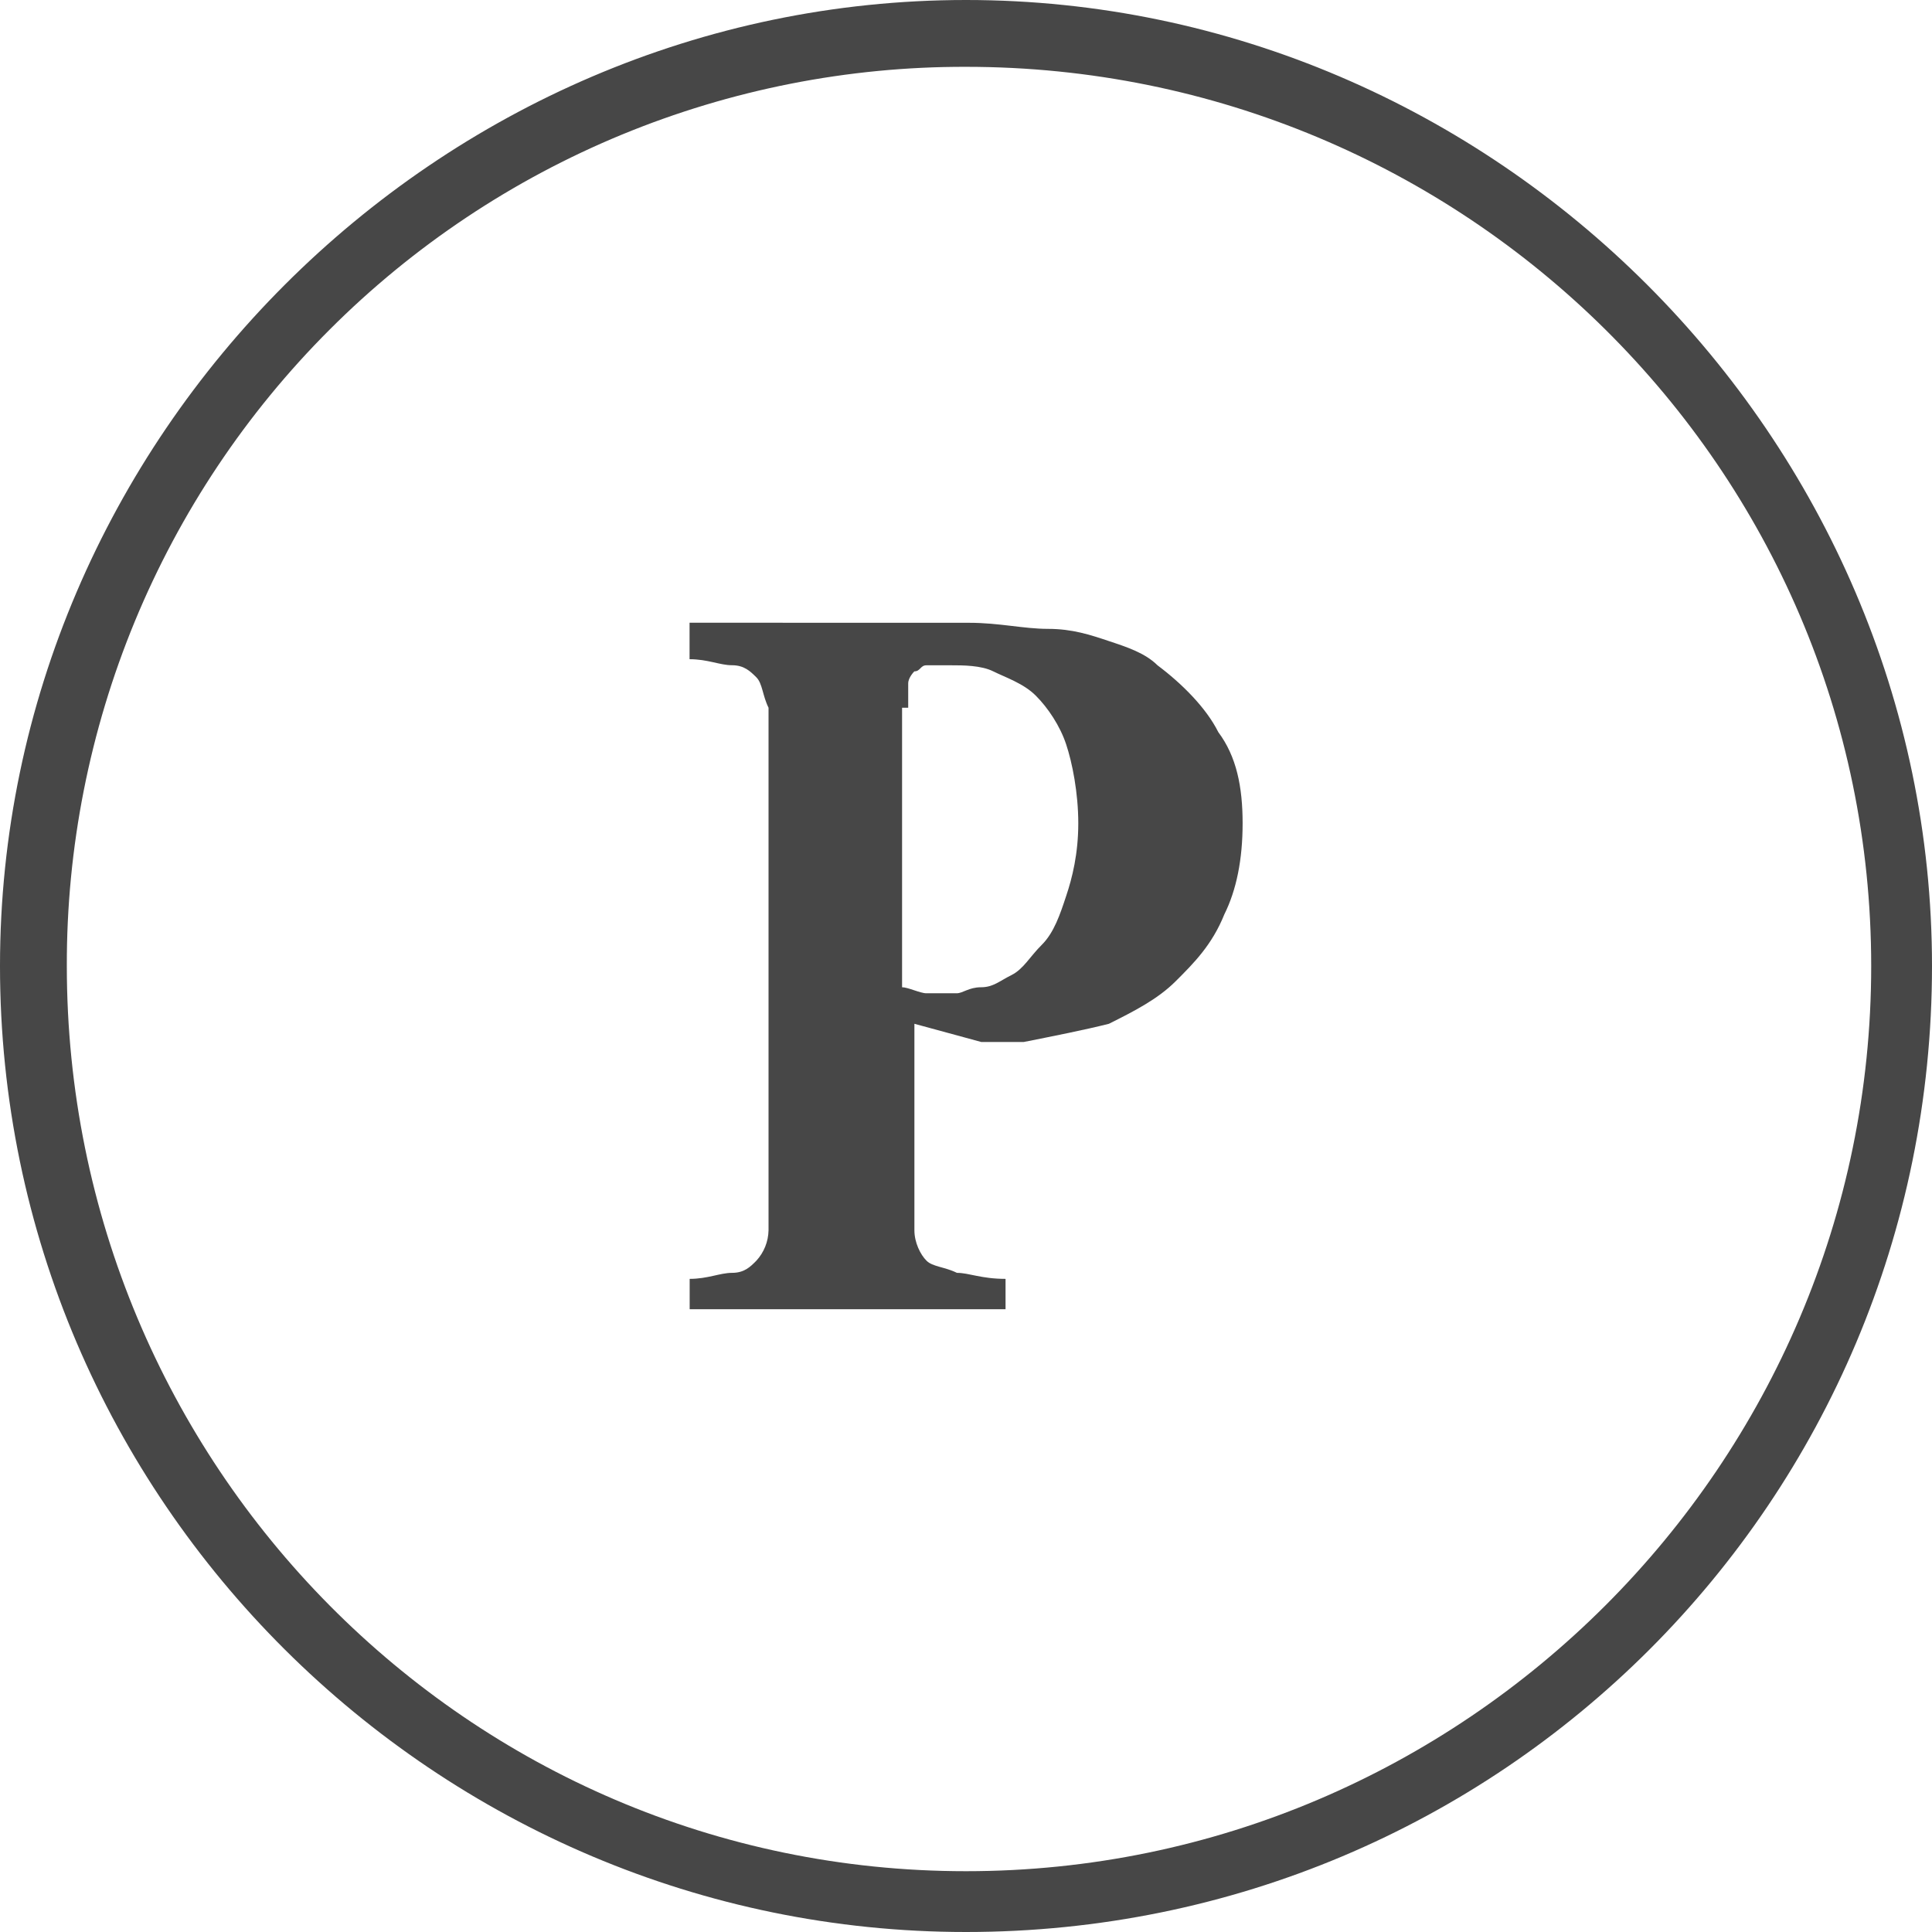
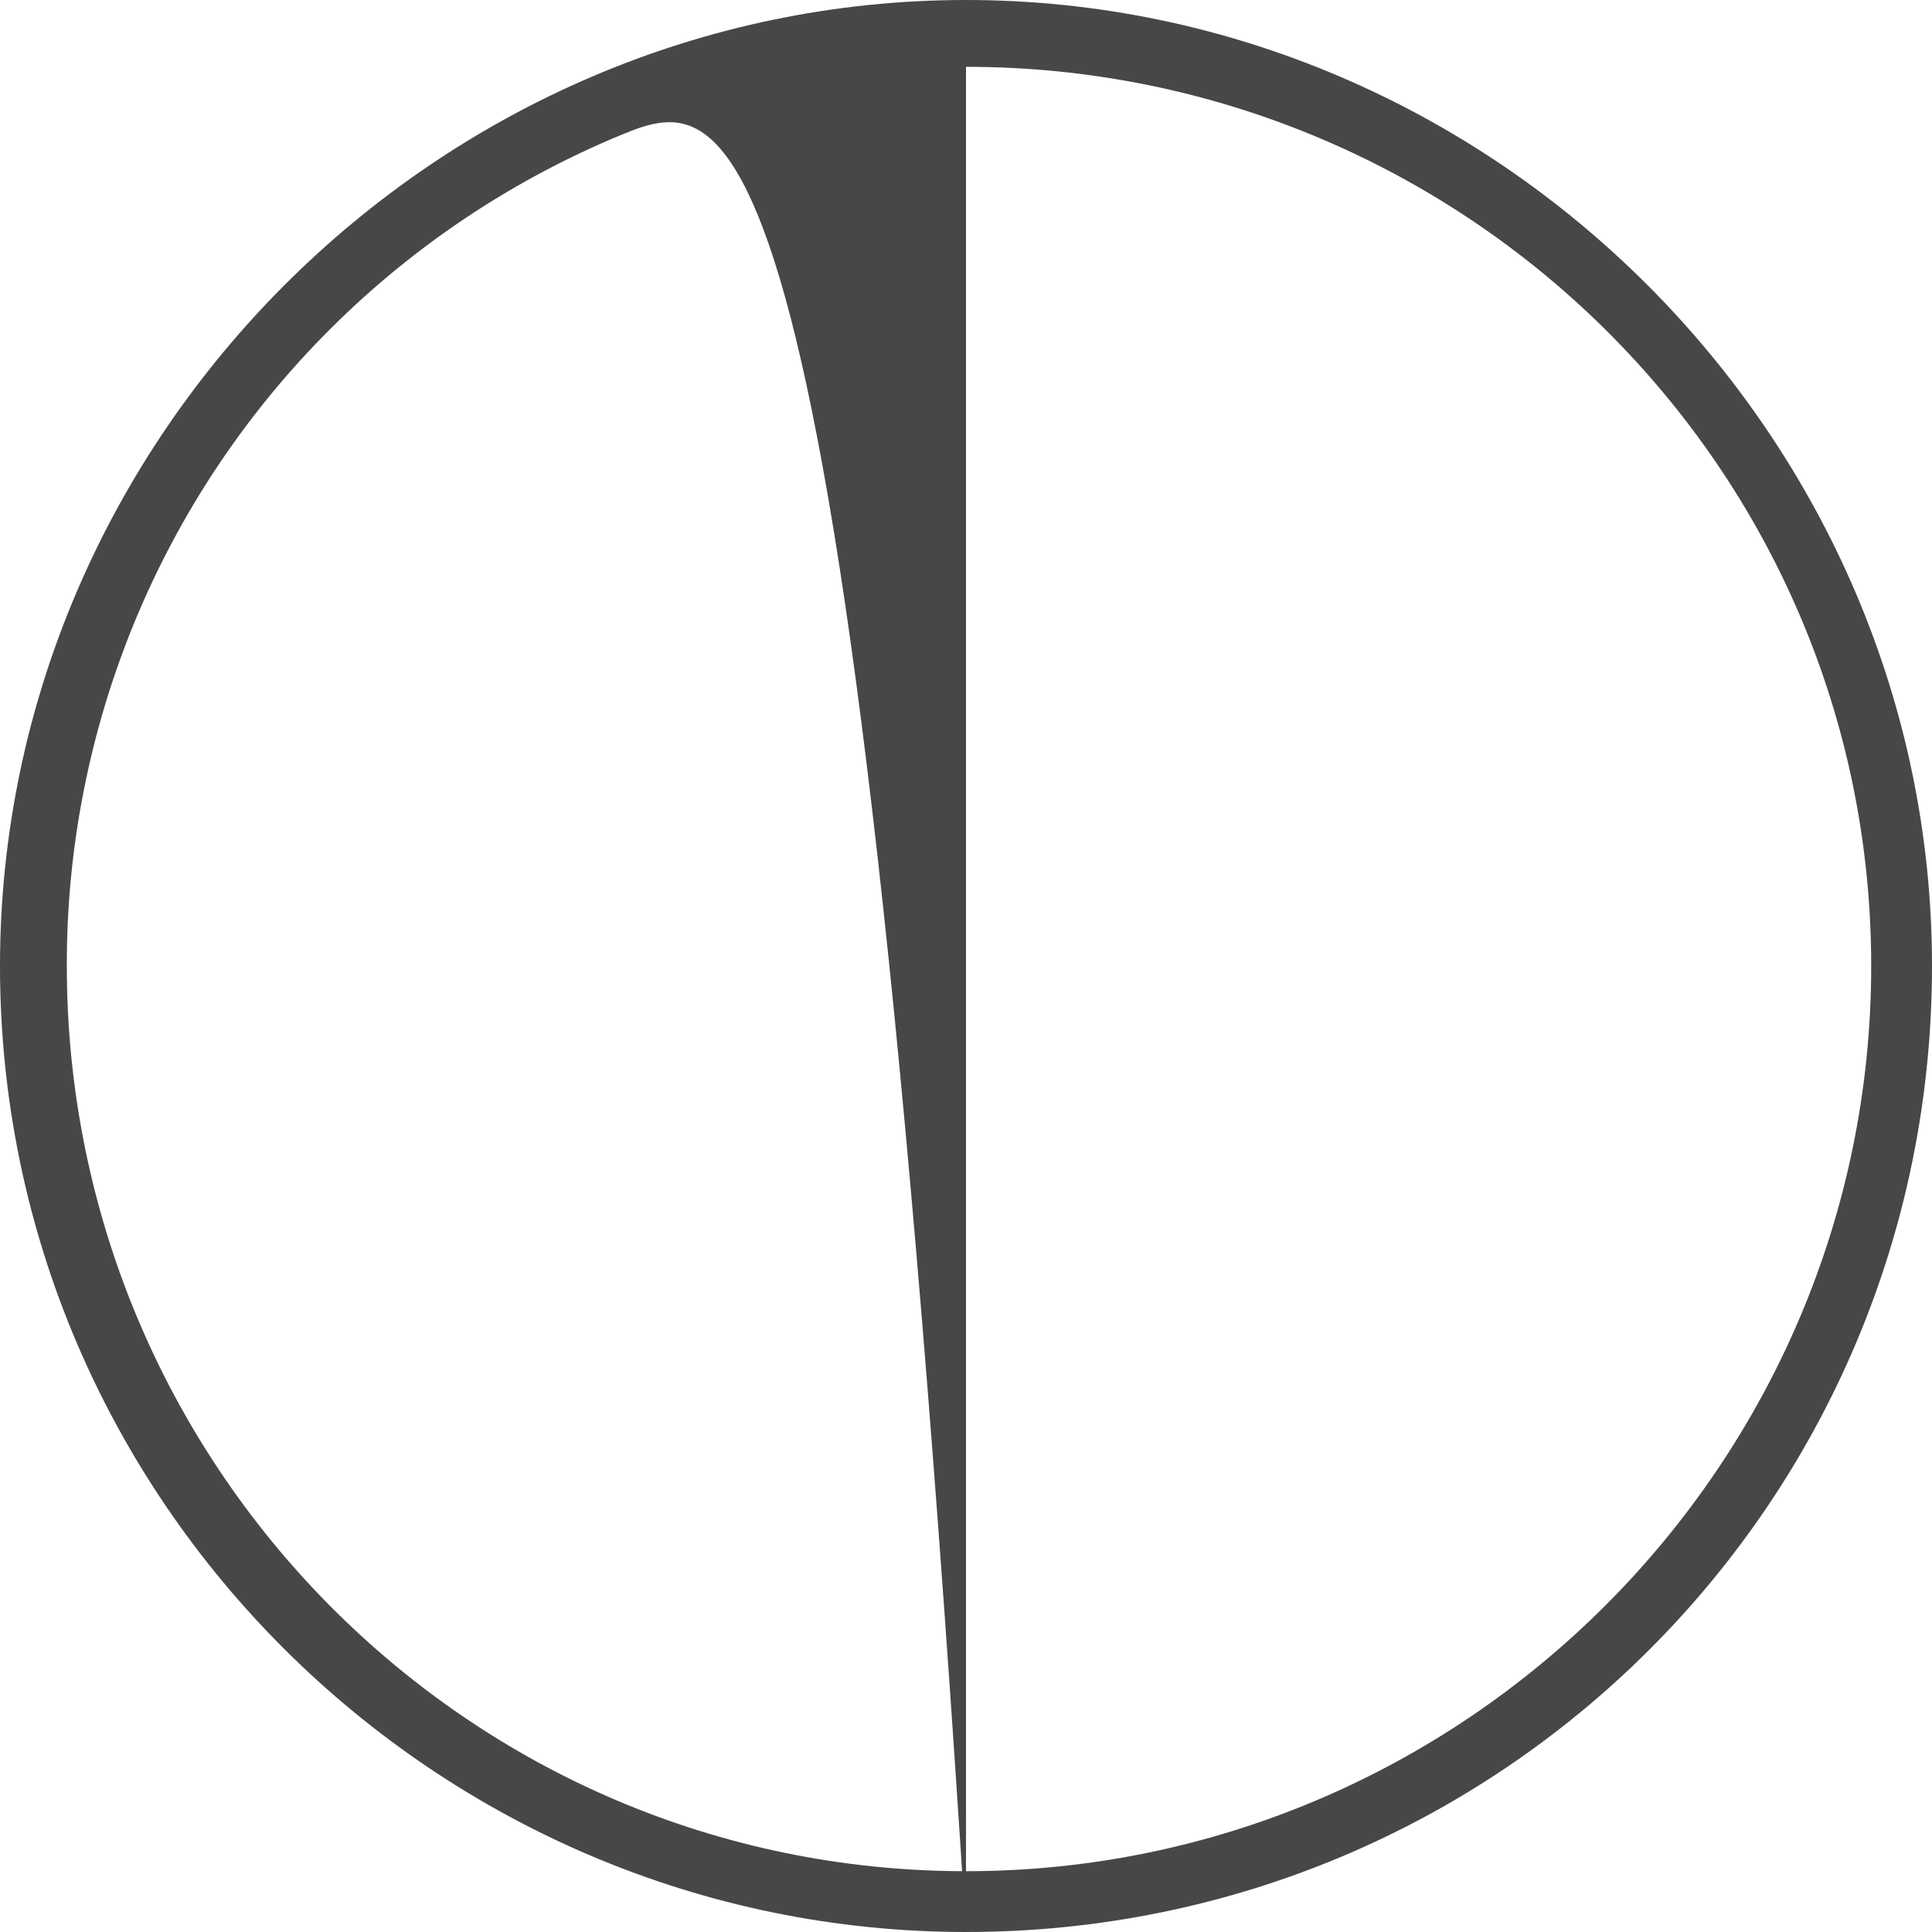
<svg xmlns="http://www.w3.org/2000/svg" width="34" height="34" viewBox="0 0 34 34" fill="none">
-   <path d="M17 34C7.698 34 0 26.41 0 17C0 7.698 7.698 0 17 0C26.302 0 34 7.698 34 17C34 26.41 26.41 34 17 34ZM17 1.176C14.921 1.171 12.861 1.578 10.939 2.371C9.017 3.165 7.271 4.33 5.801 5.801C4.33 7.271 3.165 9.017 2.371 10.939C1.578 12.861 1.171 14.921 1.176 17C1.176 25.768 8.232 32.93 17 32.93C25.768 32.93 32.93 25.768 32.93 17C32.93 8.234 25.768 1.176 17 1.176Z" fill="#474747" />
-   <path d="M12.135 10.959V11.601C12.457 11.601 12.669 11.707 12.882 11.707C13.096 11.707 13.203 11.813 13.31 11.919C13.419 12.027 13.419 12.242 13.525 12.455V21.652C13.521 21.85 13.445 22.04 13.311 22.186C13.205 22.294 13.099 22.4 12.883 22.4C12.671 22.4 12.457 22.506 12.137 22.506V23.04H17.696V22.506C17.268 22.506 17.054 22.4 16.84 22.4C16.626 22.294 16.412 22.294 16.305 22.186C16.198 22.08 16.092 21.866 16.092 21.652V18.017L17.268 18.337H18.017C18.551 18.231 19.087 18.125 19.515 18.017C19.942 17.803 20.37 17.589 20.691 17.267C21.012 16.947 21.331 16.627 21.546 16.092C21.759 15.664 21.868 15.128 21.868 14.488C21.868 13.846 21.76 13.312 21.44 12.884C21.226 12.455 20.798 12.029 20.37 11.708C20.154 11.493 19.833 11.387 19.512 11.281C19.19 11.173 18.872 11.067 18.444 11.067C18.014 11.067 17.588 10.96 17.052 10.96L12.135 10.959ZM15.983 12.455V12.027C15.983 11.921 16.091 11.815 16.091 11.815C16.197 11.815 16.197 11.708 16.303 11.708H16.732C16.945 11.708 17.266 11.708 17.48 11.815C17.693 11.921 18.014 12.027 18.228 12.242C18.442 12.455 18.656 12.777 18.762 13.098C18.87 13.42 18.976 13.954 18.976 14.488C18.976 15.023 18.87 15.45 18.762 15.77C18.656 16.092 18.549 16.412 18.335 16.626C18.121 16.838 18.013 17.053 17.8 17.16C17.587 17.266 17.479 17.374 17.265 17.374C17.051 17.374 16.943 17.48 16.837 17.48H16.302C16.195 17.48 15.98 17.374 15.875 17.374V12.455H15.983Z" fill="#474747" />
+   <path d="M17 34C7.698 34 0 26.41 0 17C0 7.698 7.698 0 17 0C26.302 0 34 7.698 34 17C34 26.41 26.41 34 17 34ZC14.921 1.171 12.861 1.578 10.939 2.371C9.017 3.165 7.271 4.33 5.801 5.801C4.33 7.271 3.165 9.017 2.371 10.939C1.578 12.861 1.171 14.921 1.176 17C1.176 25.768 8.232 32.93 17 32.93C25.768 32.93 32.93 25.768 32.93 17C32.93 8.234 25.768 1.176 17 1.176Z" fill="#474747" />
</svg>